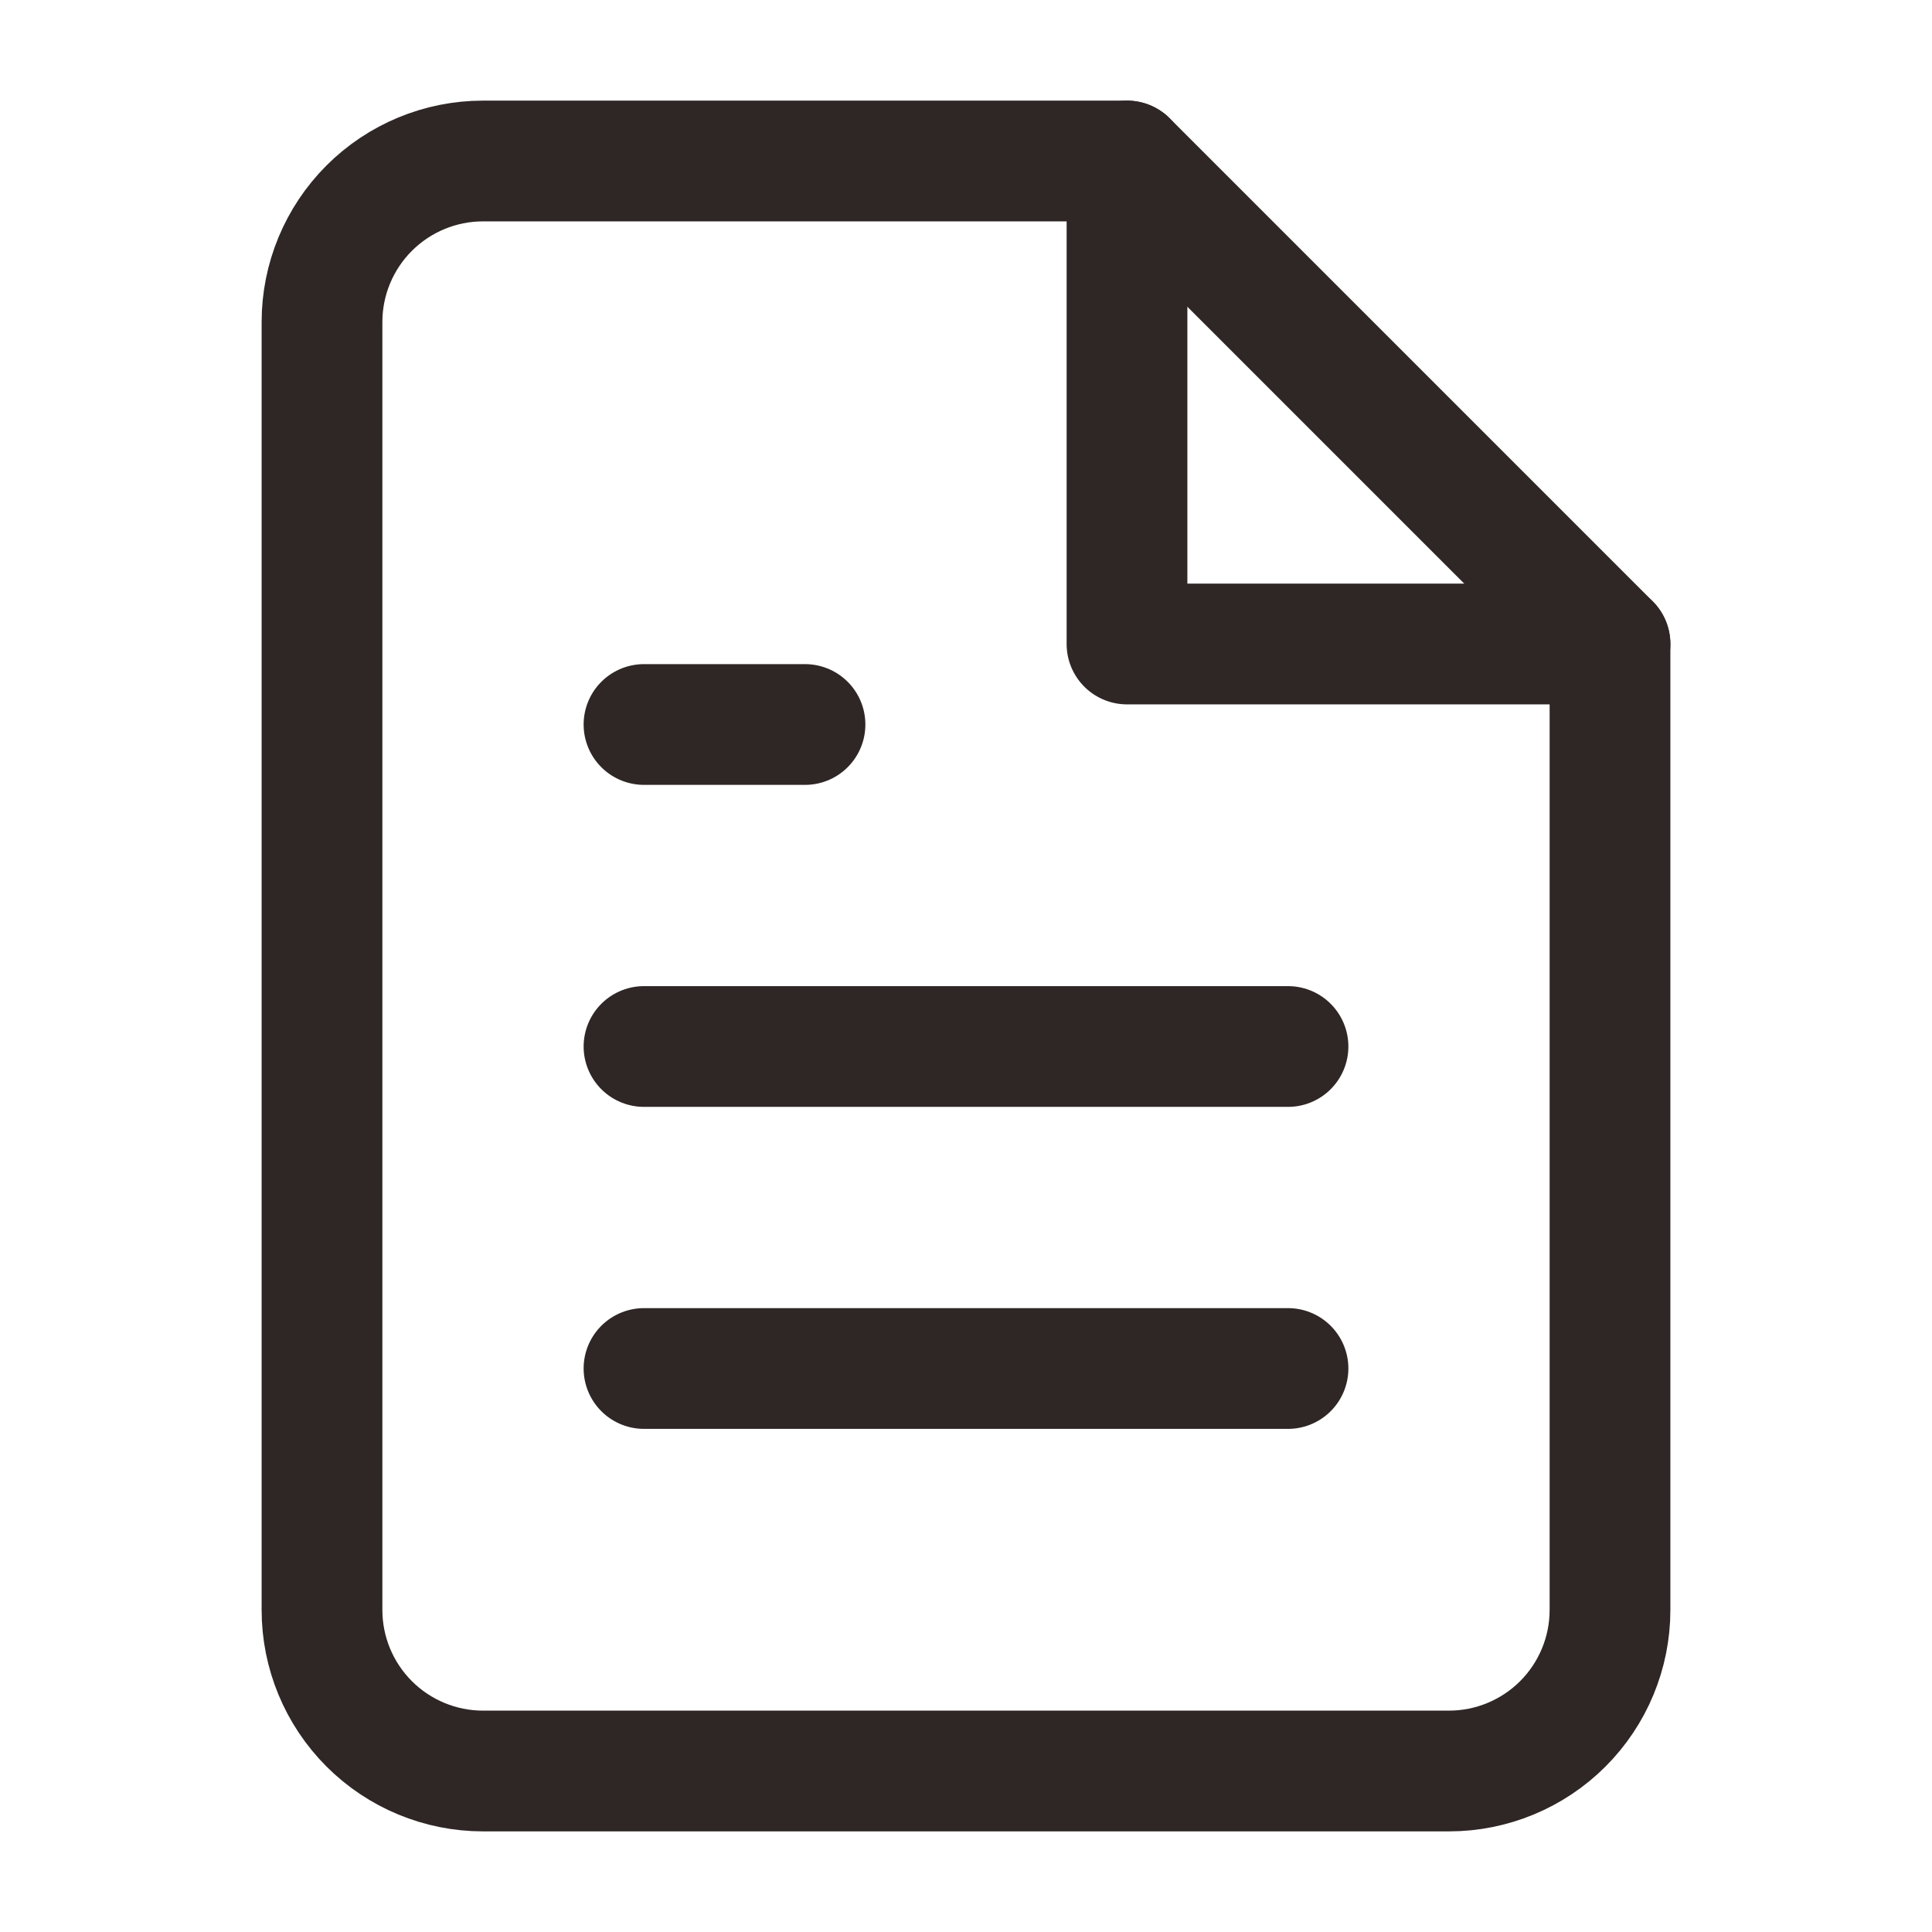
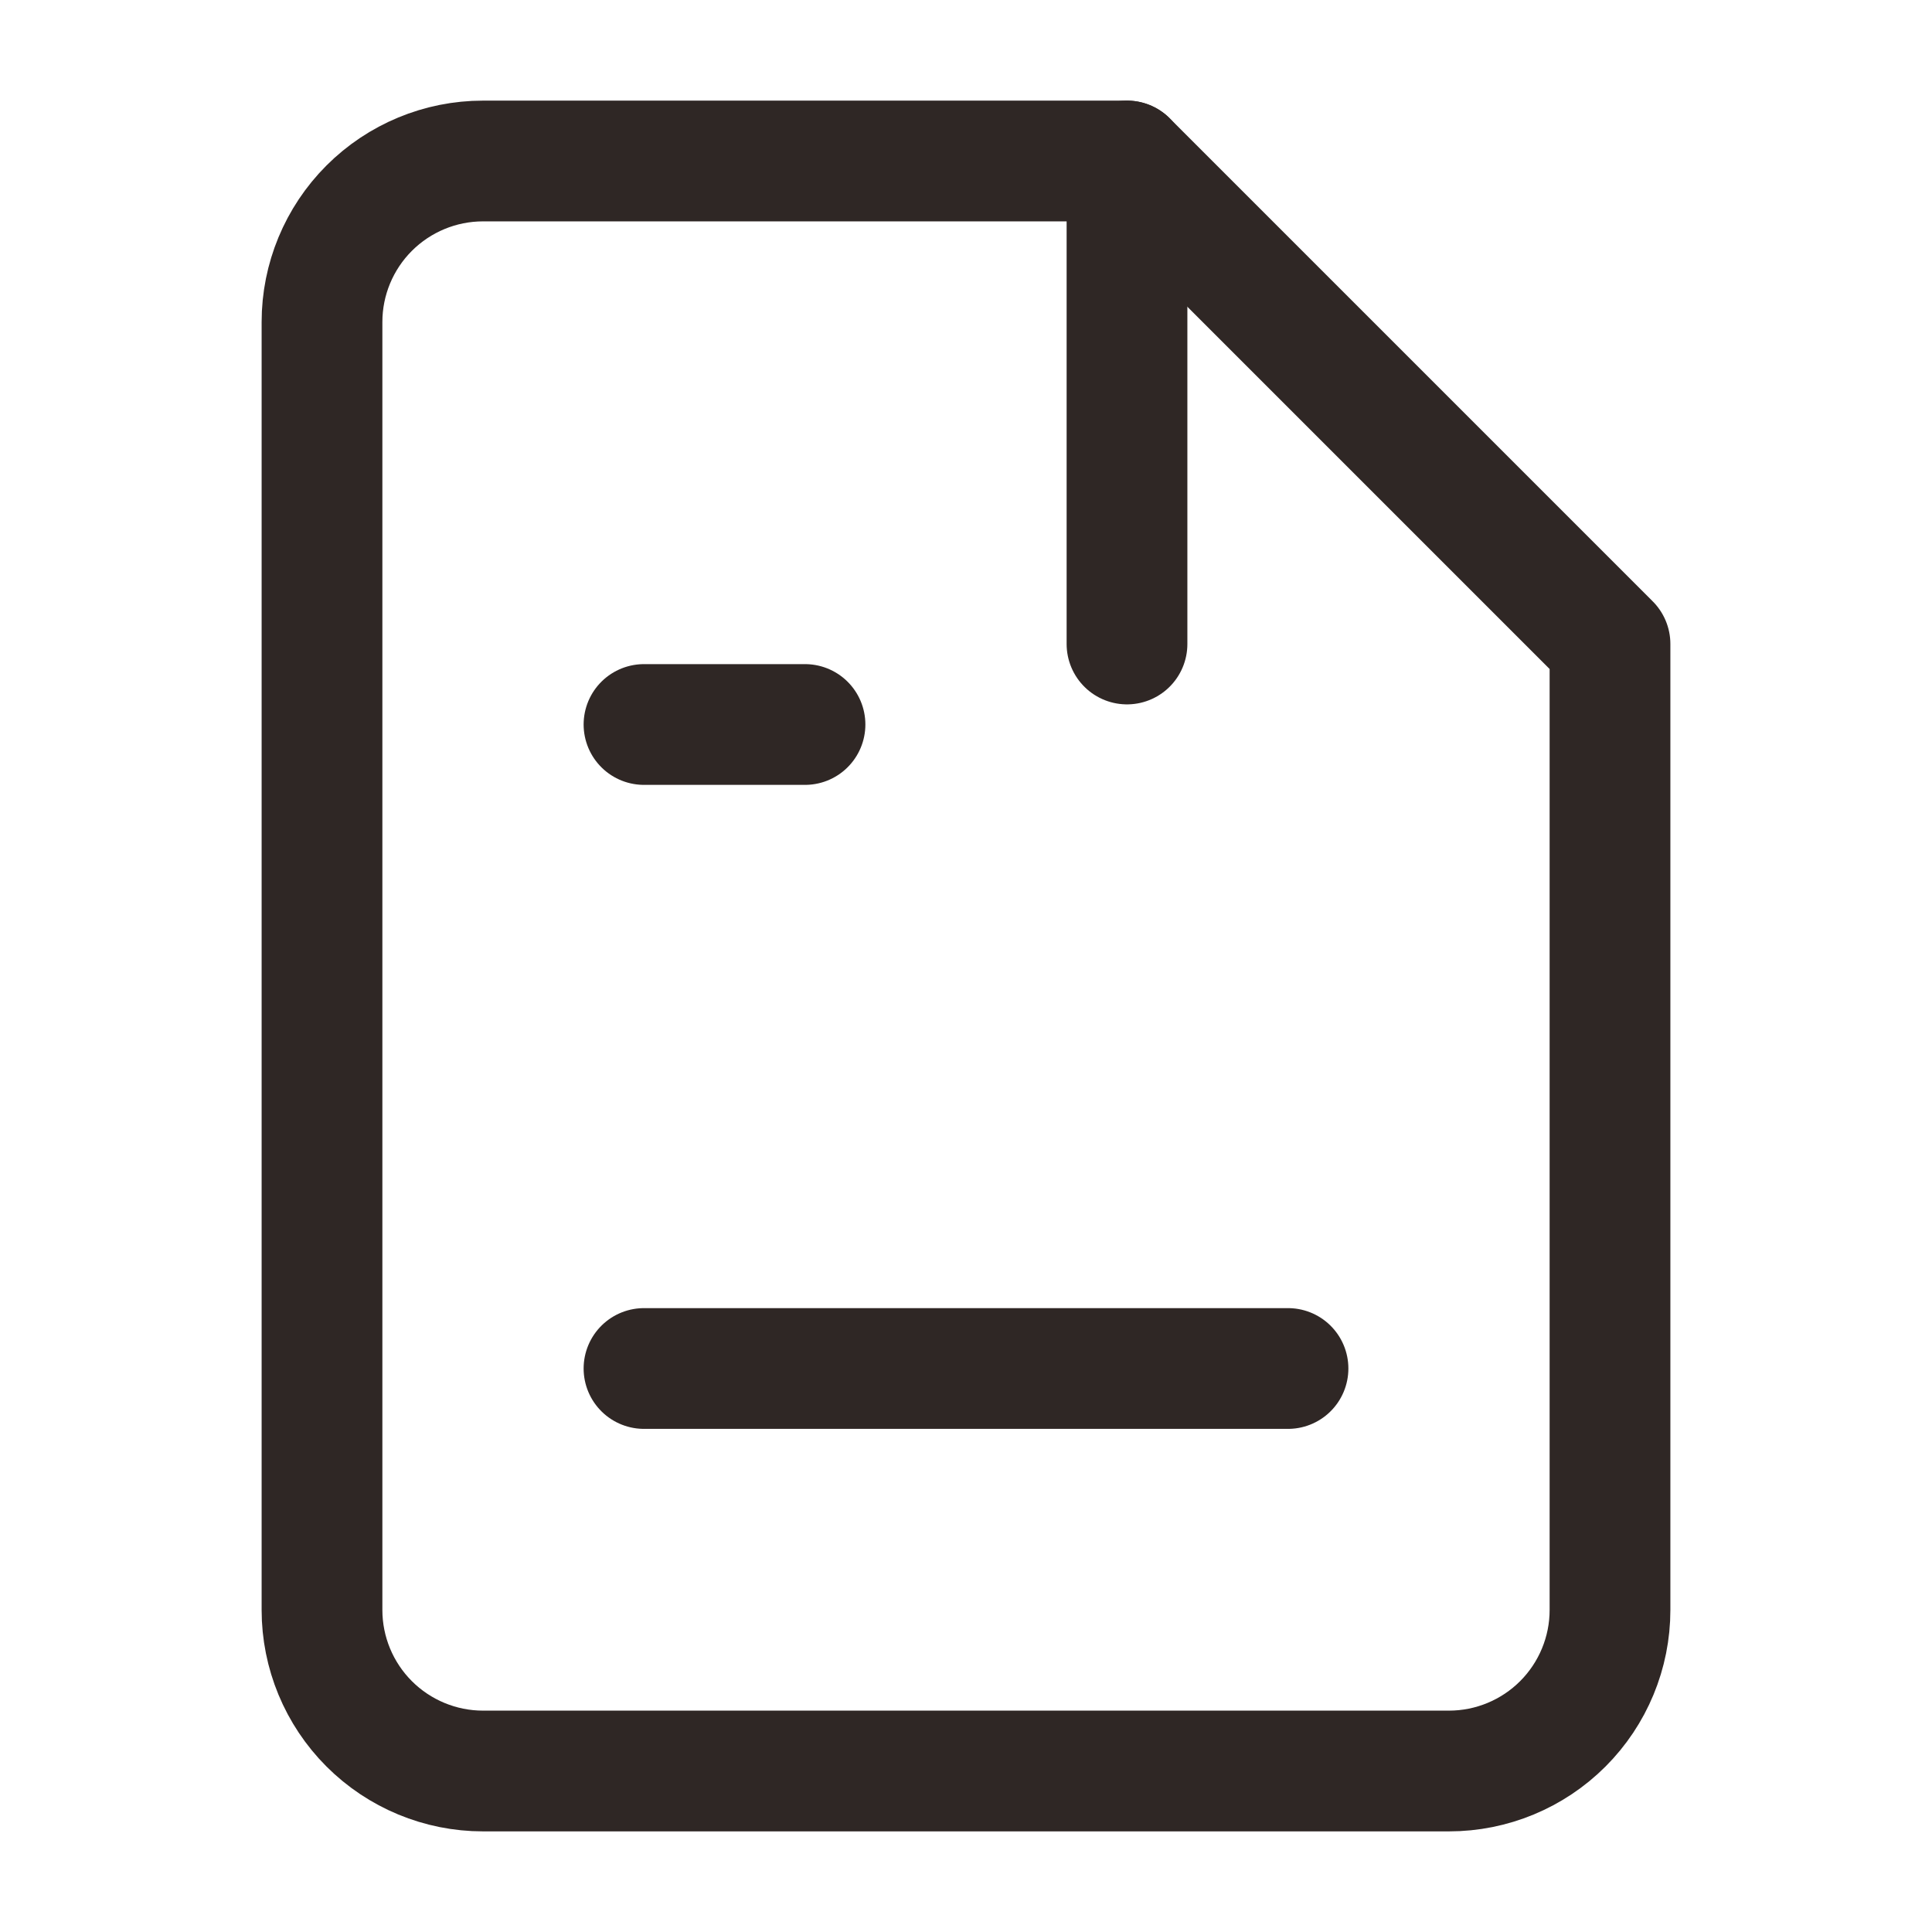
<svg xmlns="http://www.w3.org/2000/svg" fill="none" viewBox="0 0 24 24" height="24" width="24">
  <path stroke-linejoin="round" stroke-linecap="round" stroke-width="1.5" stroke="#2F2725" d="M14 2H6C5.47 2 4.961 2.211 4.586 2.586C4.211 2.961 4 3.47 4 4V20C4 20.53 4.211 21.039 4.586 21.414C4.961 21.789 5.47 22 6 22H18C18.53 22 19.039 21.789 19.414 21.414C19.789 21.039 20 20.53 20 20V8L14 2Z" />
-   <path stroke-linejoin="round" stroke-linecap="round" stroke-width="1.5" stroke="#2F2725" d="M14 2V8H20" />
-   <path stroke-linejoin="round" stroke-linecap="round" stroke-width="1.5" stroke="#2F2725" d="M16 13H8" />
+   <path stroke-linejoin="round" stroke-linecap="round" stroke-width="1.5" stroke="#2F2725" d="M14 2V8" />
  <path stroke-linejoin="round" stroke-linecap="round" stroke-width="1.5" stroke="#2F2725" d="M16 17H8" />
  <path stroke-linejoin="round" stroke-linecap="round" stroke-width="1.5" stroke="#2F2725" d="M10 9H9H8" />
</svg>